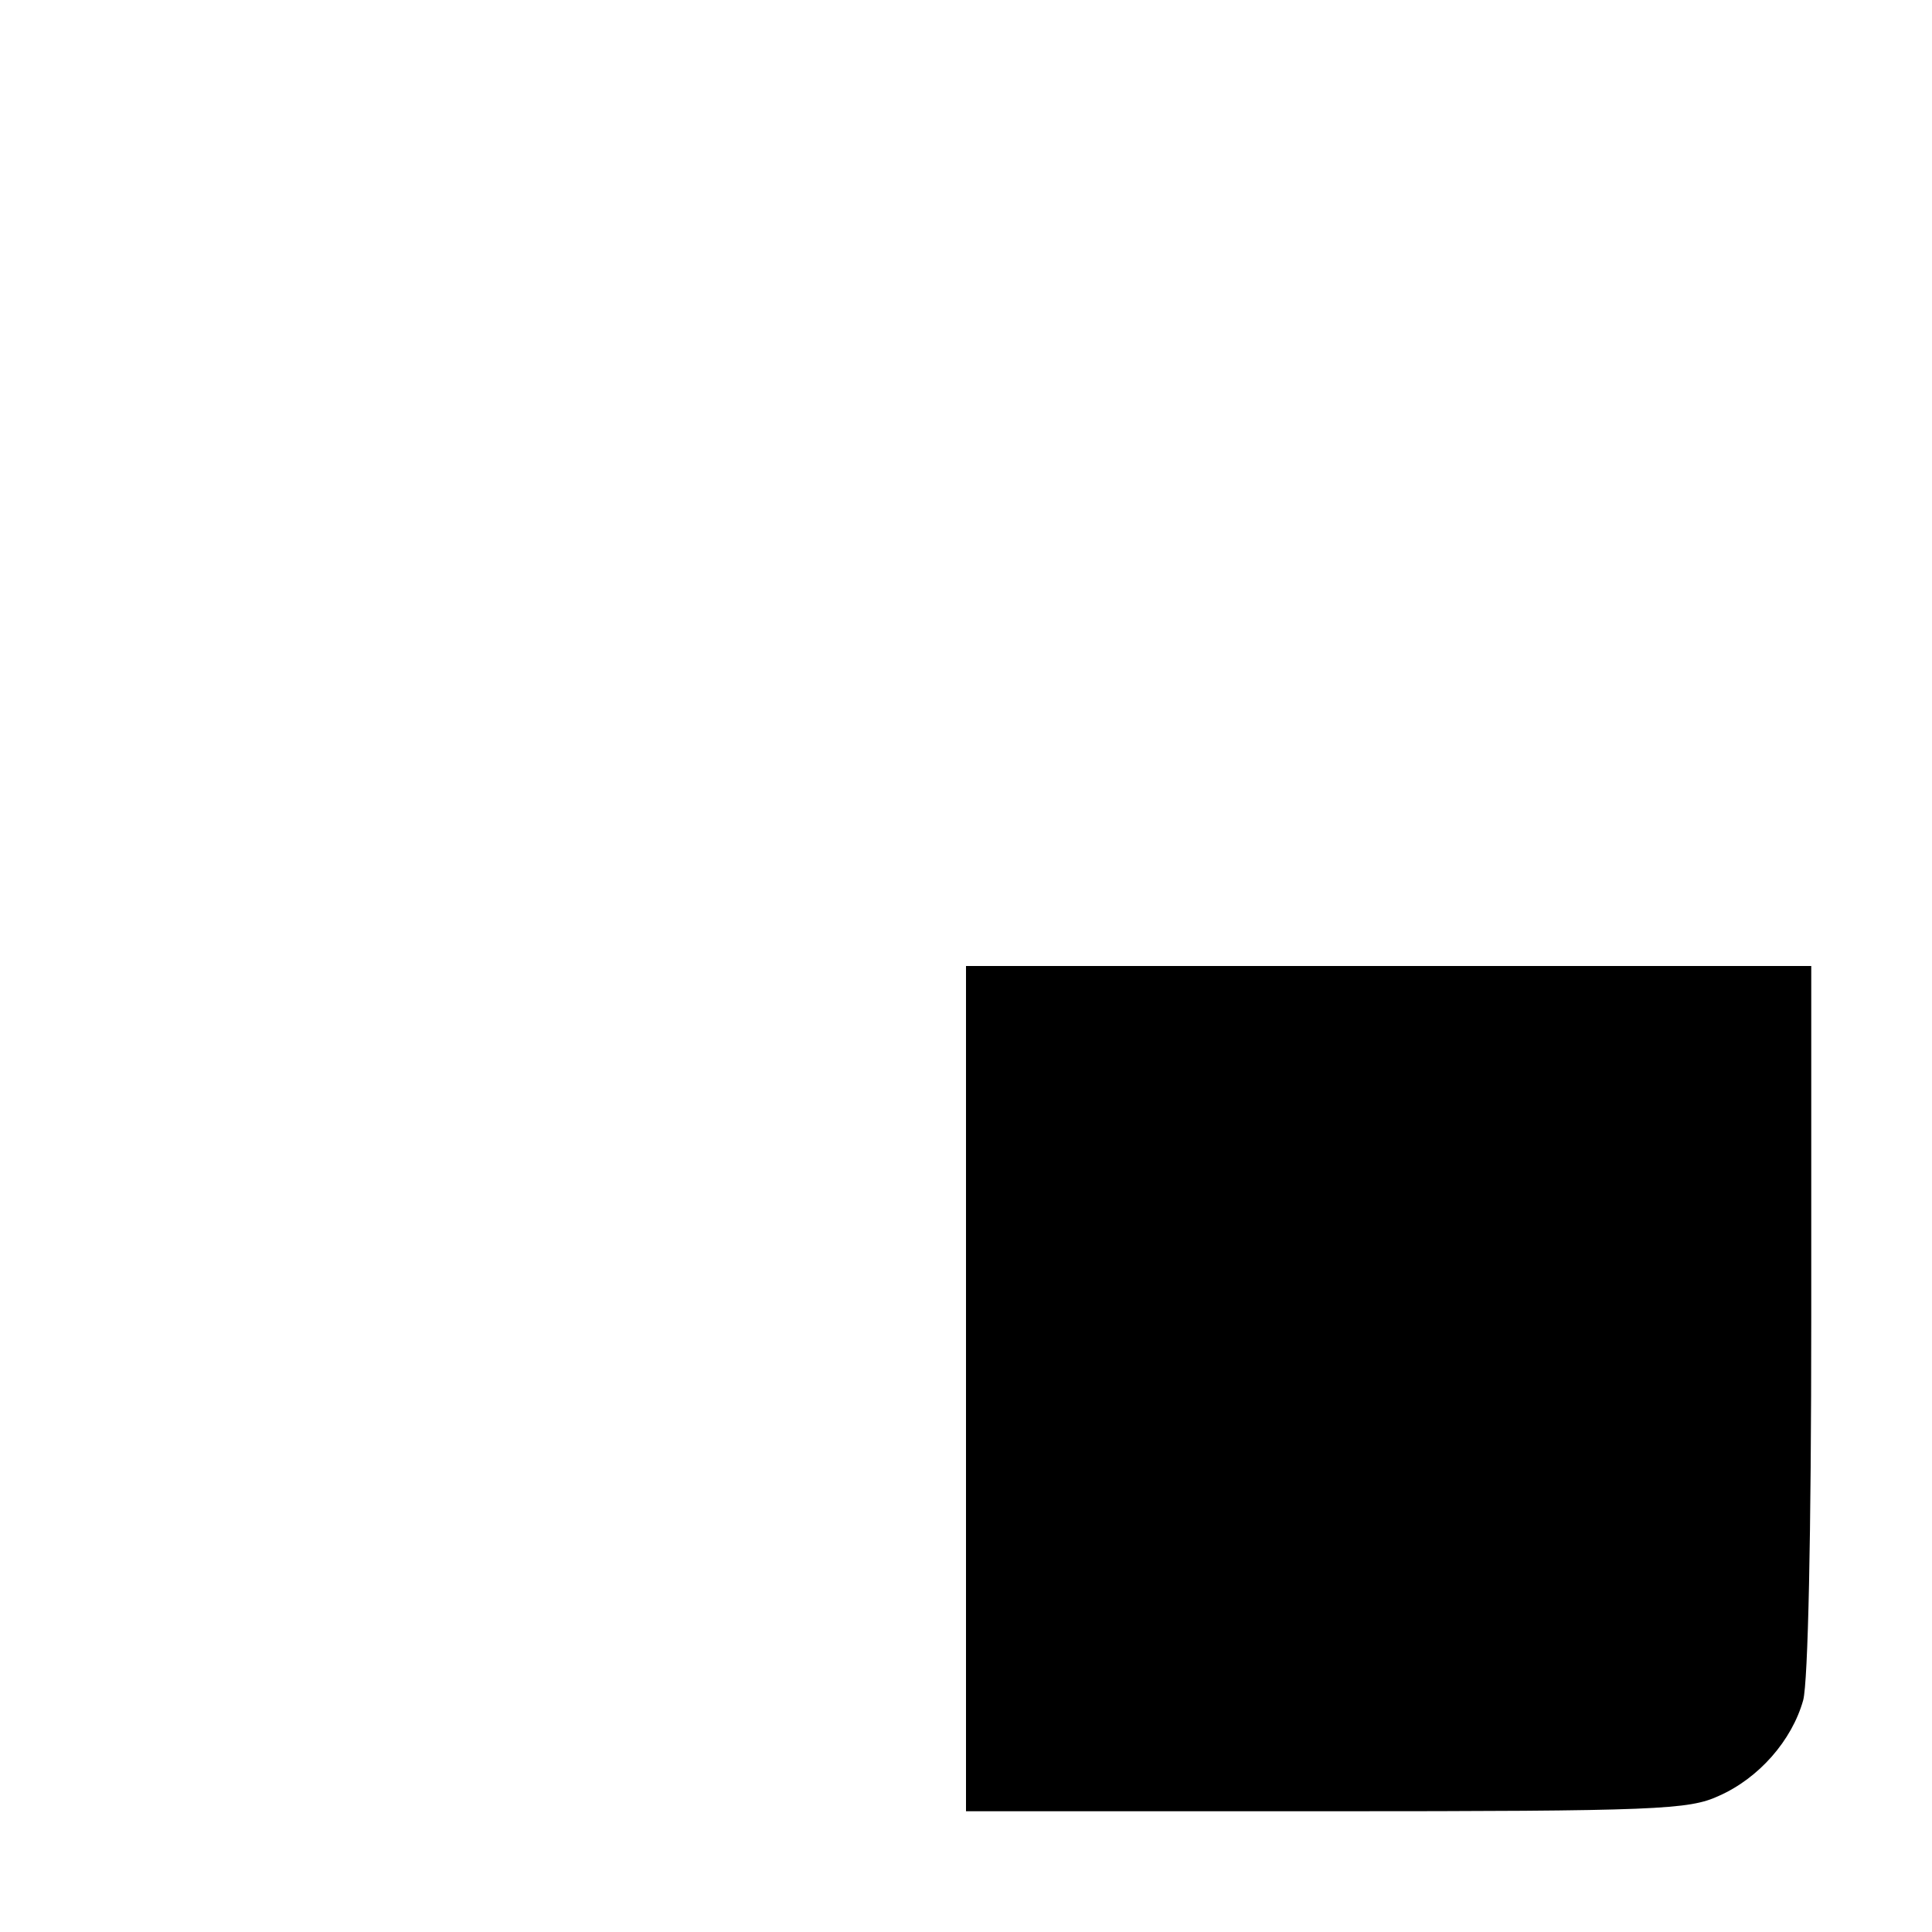
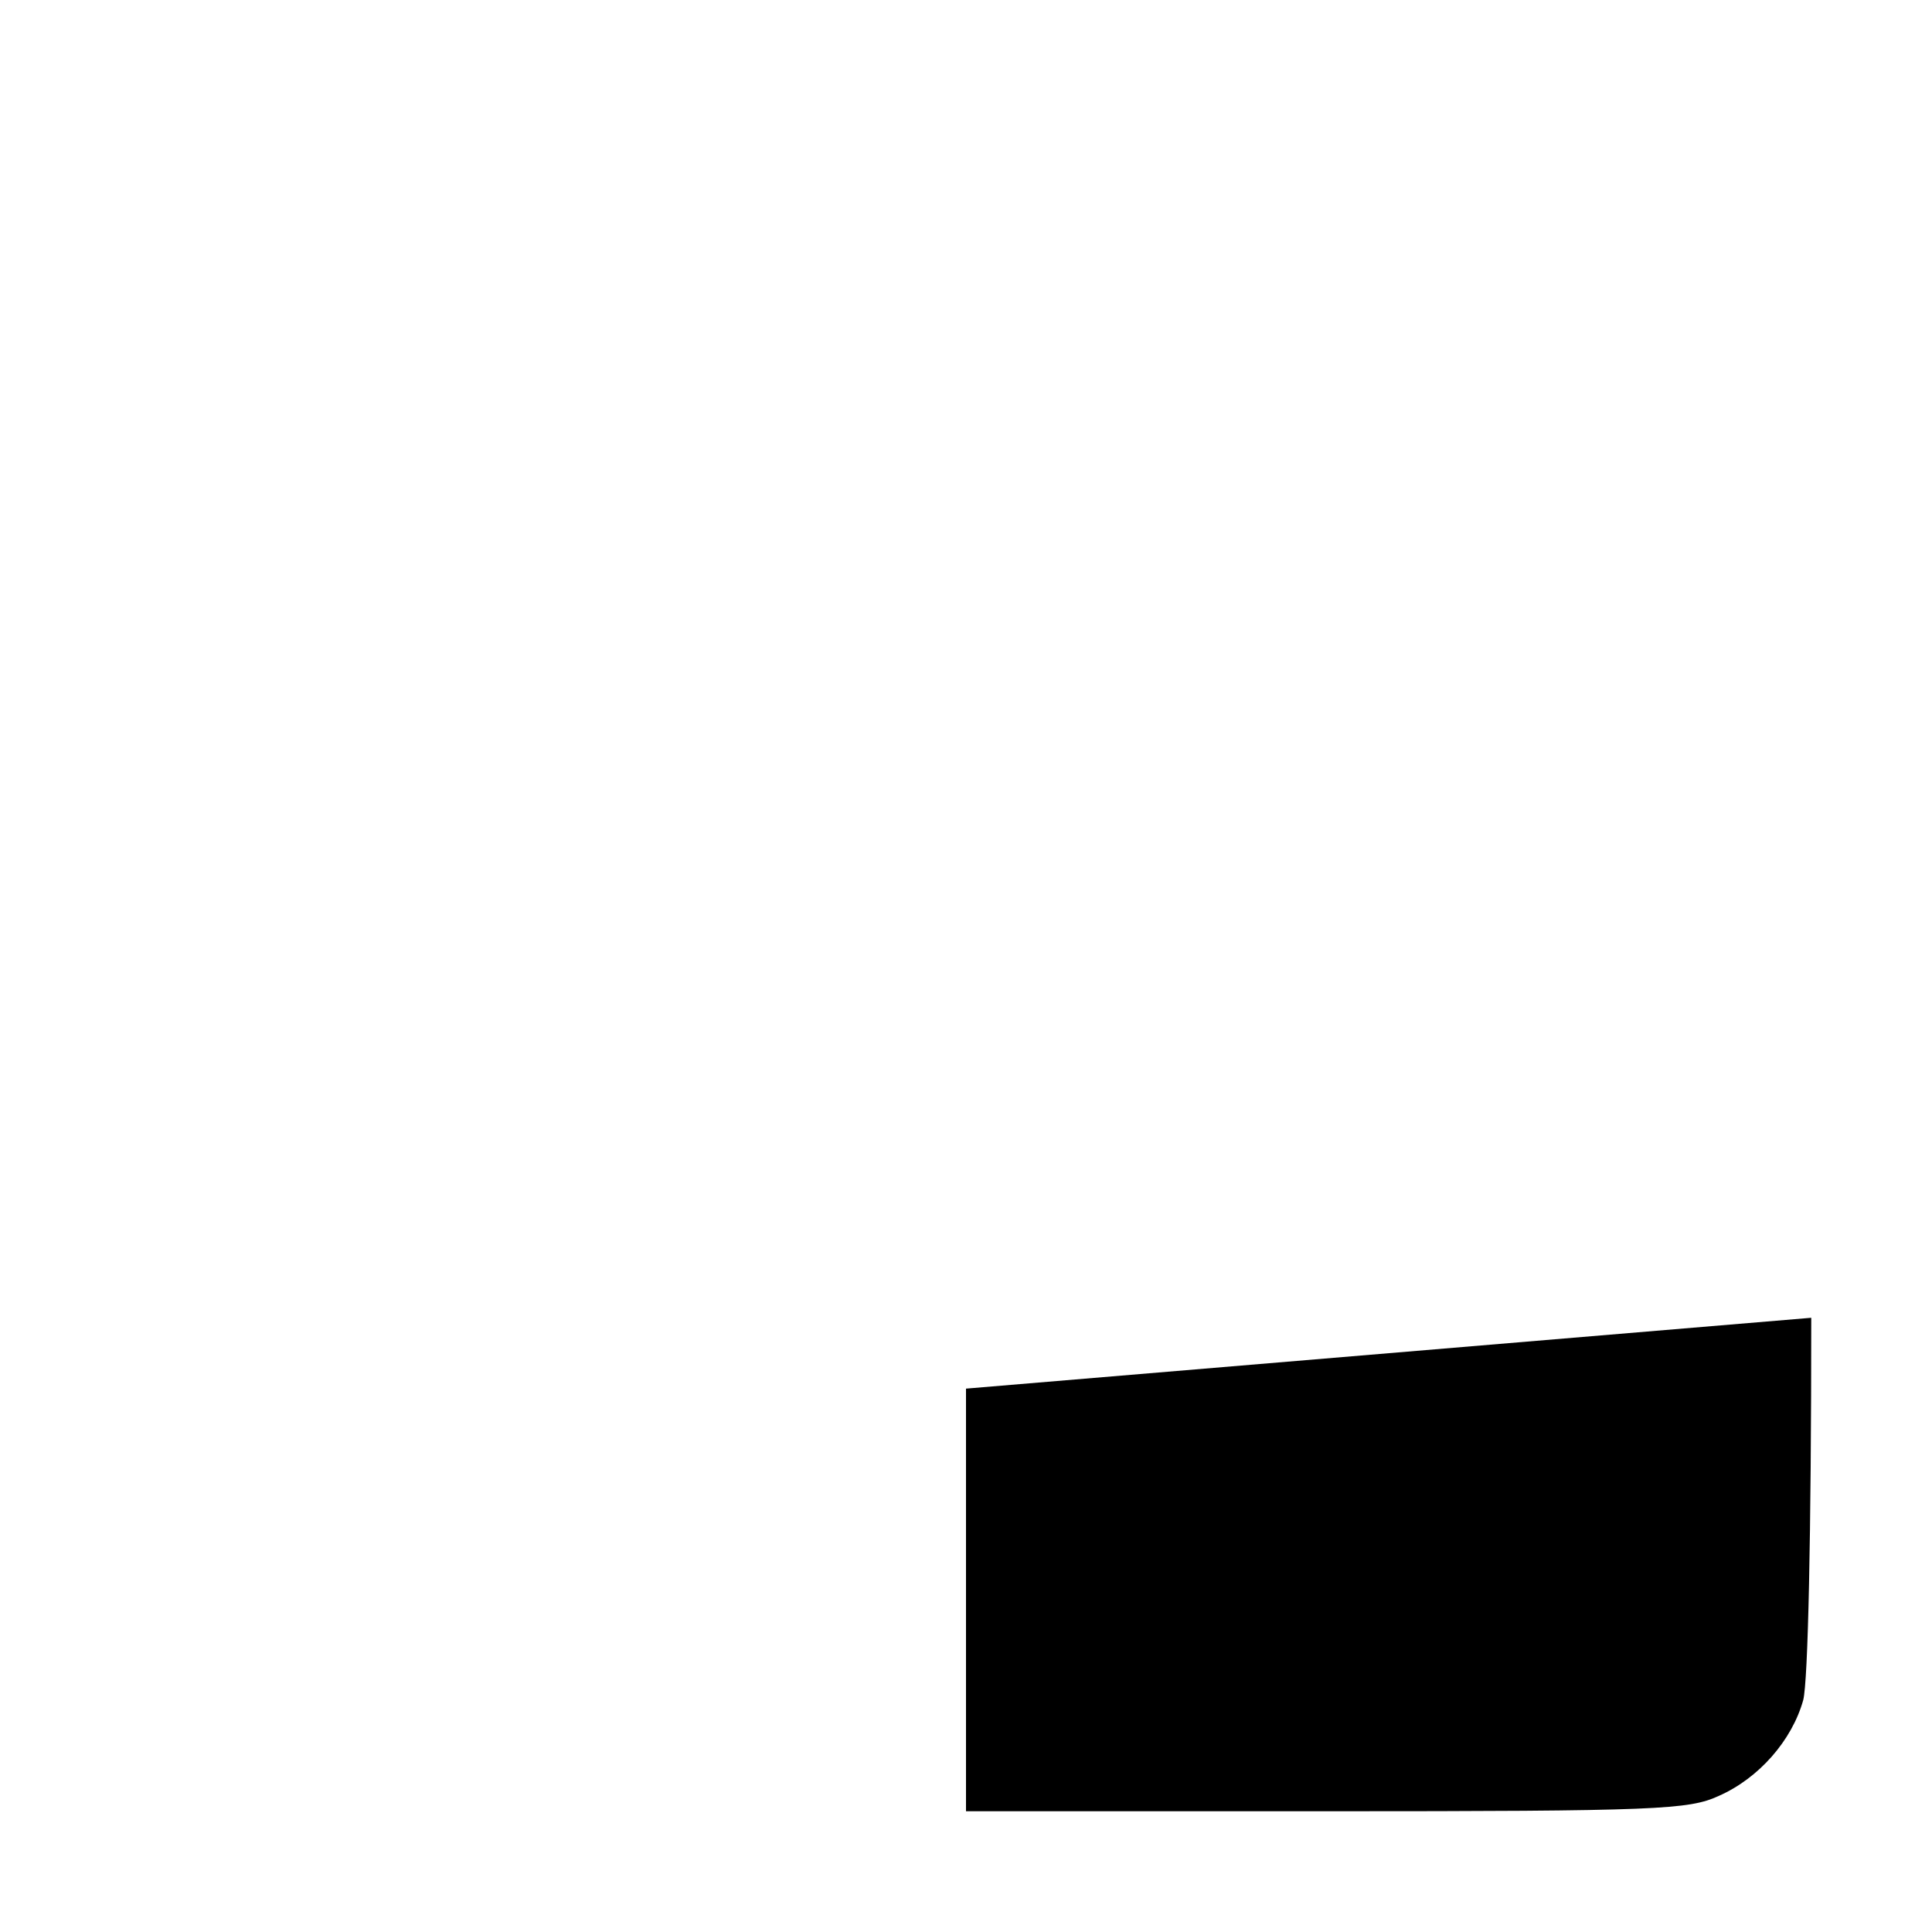
<svg xmlns="http://www.w3.org/2000/svg" version="1.0" width="240pt" height="240pt" viewBox="0 0 240 240" preserveAspectRatio="xMidYMid meet">
  <g transform="translate(0,240) scale(0.1,-0.1)" fill="#000000" stroke="none">
-     <path d="M1200 675 l0 -525 448 0 c412 0 450 2 487 19 50 22 91 69 105 119 6 23 10 204 10 475 l0 437 -525 0 -525 0 0 -525z" />
+     <path d="M1200 675 l0 -525 448 0 c412 0 450 2 487 19 50 22 91 69 105 119 6 23 10 204 10 475 z" />
  </g>
</svg>